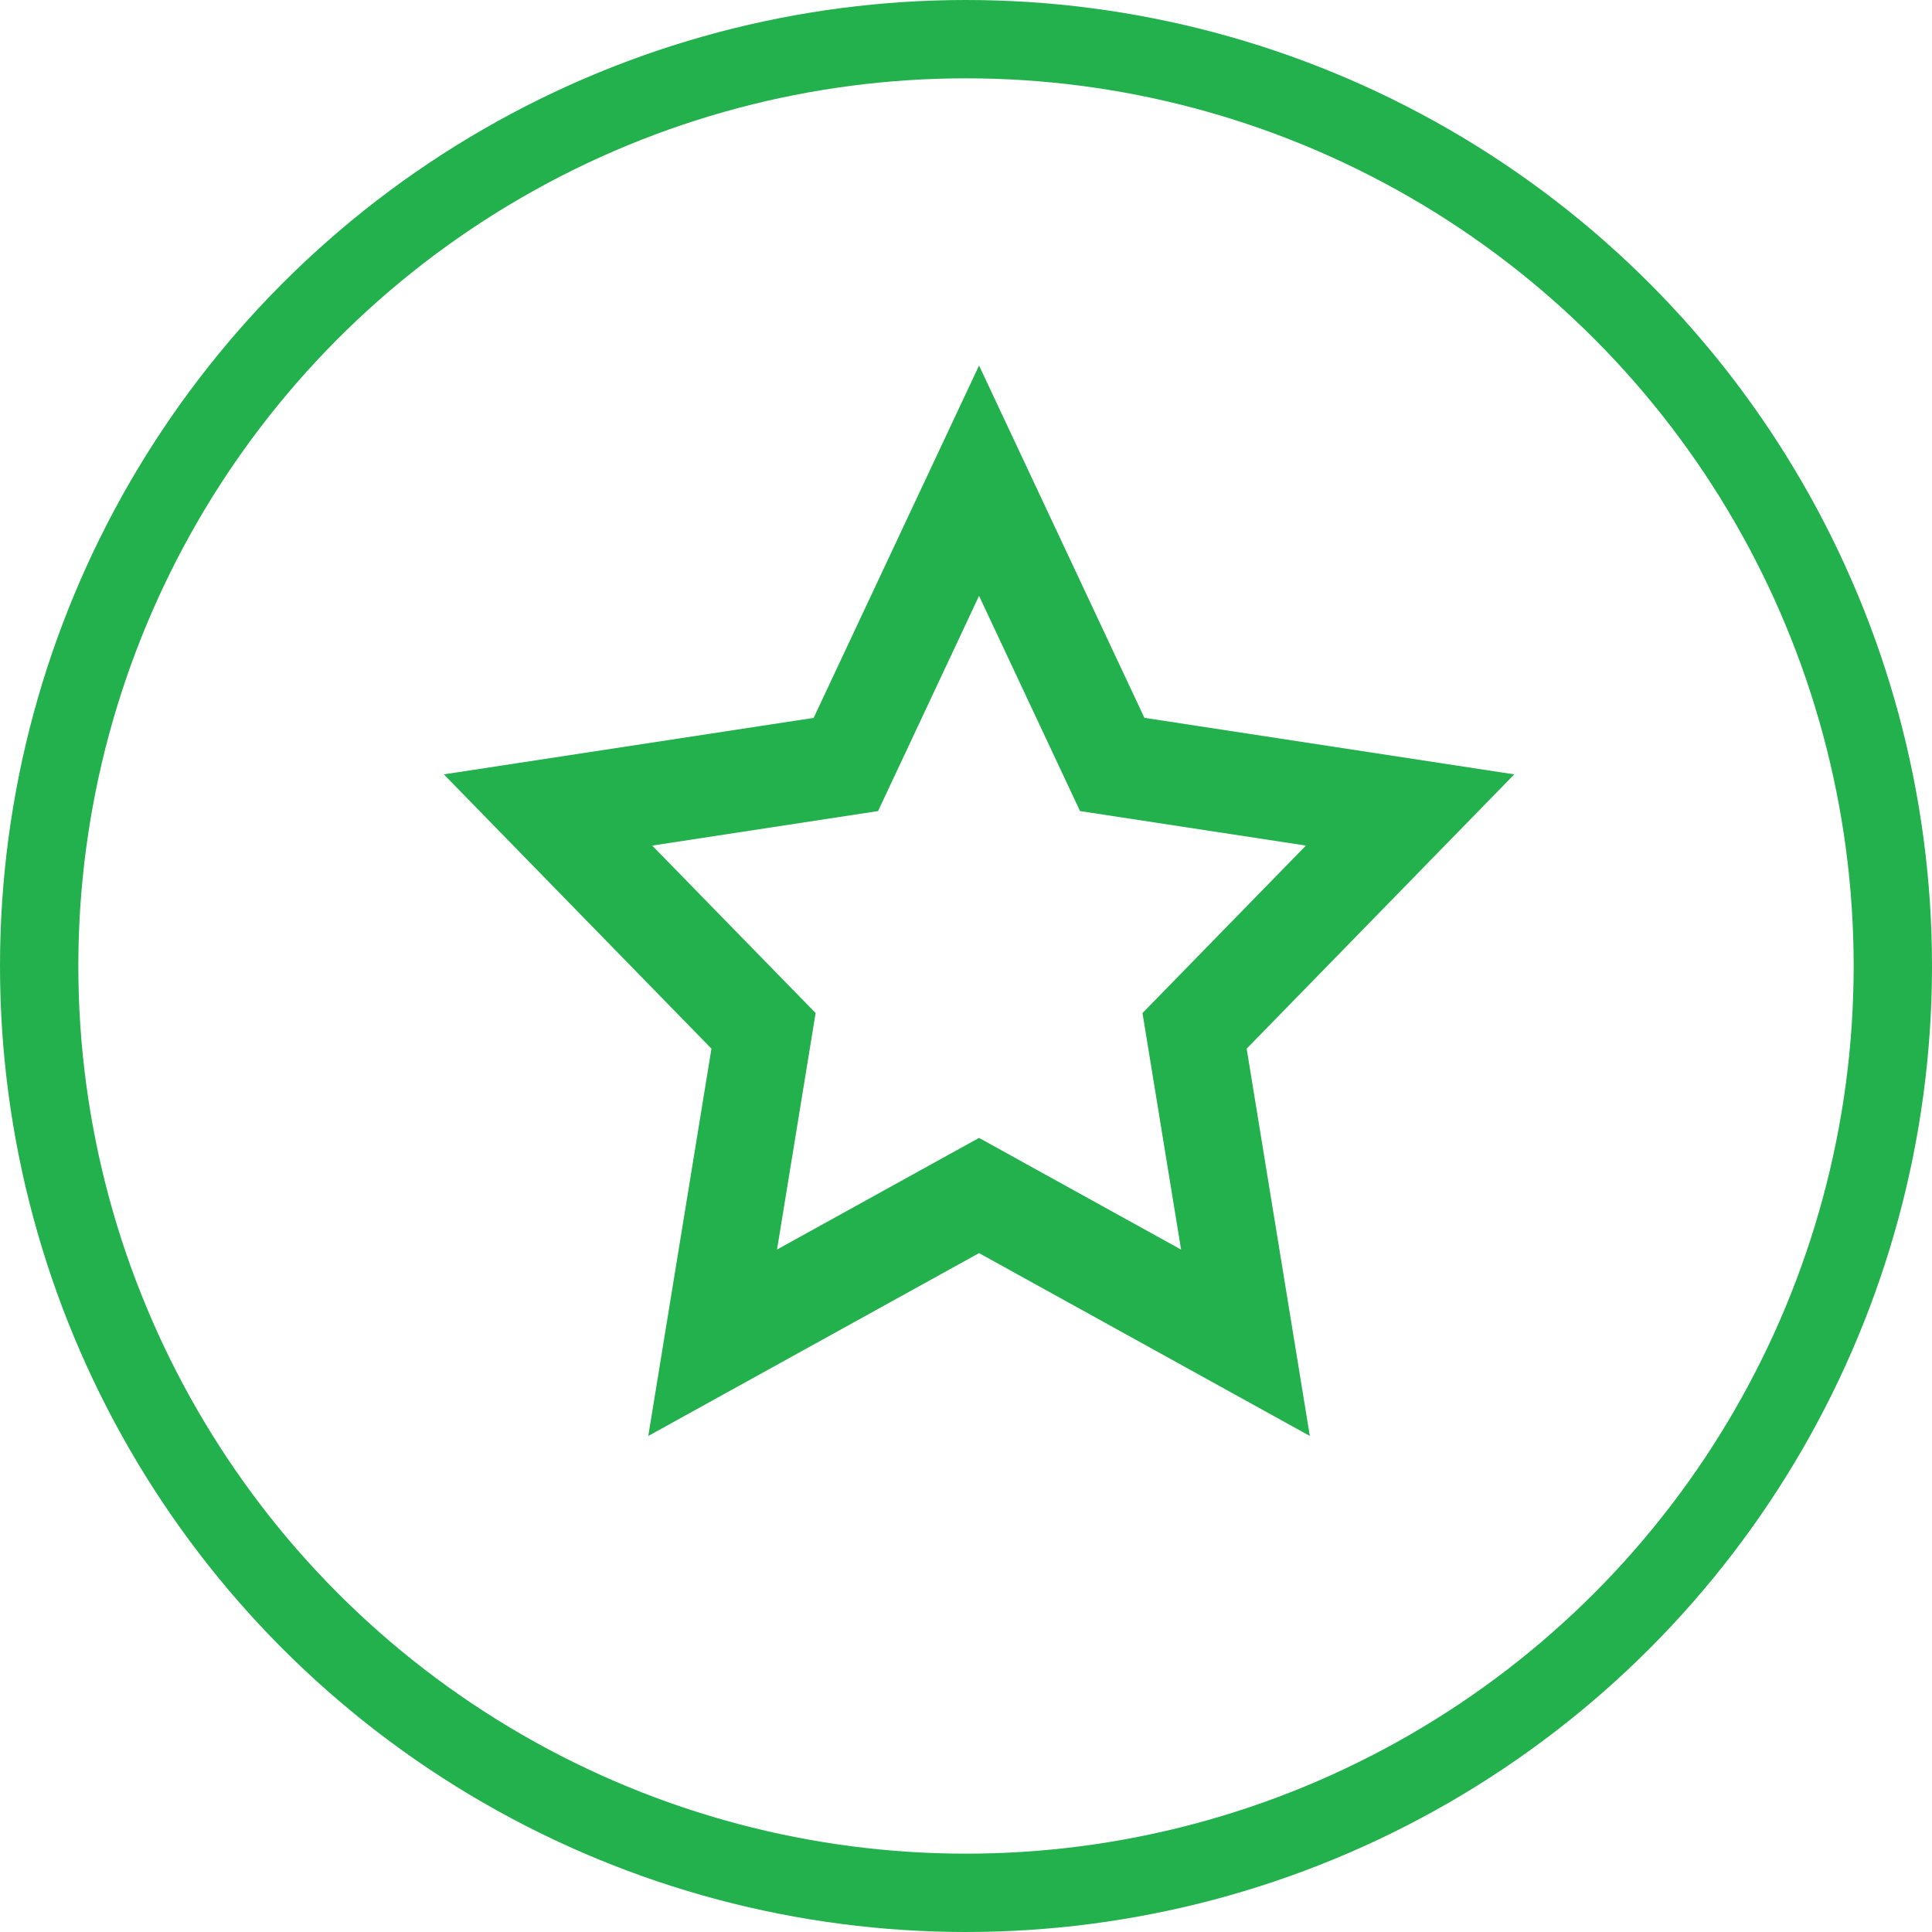
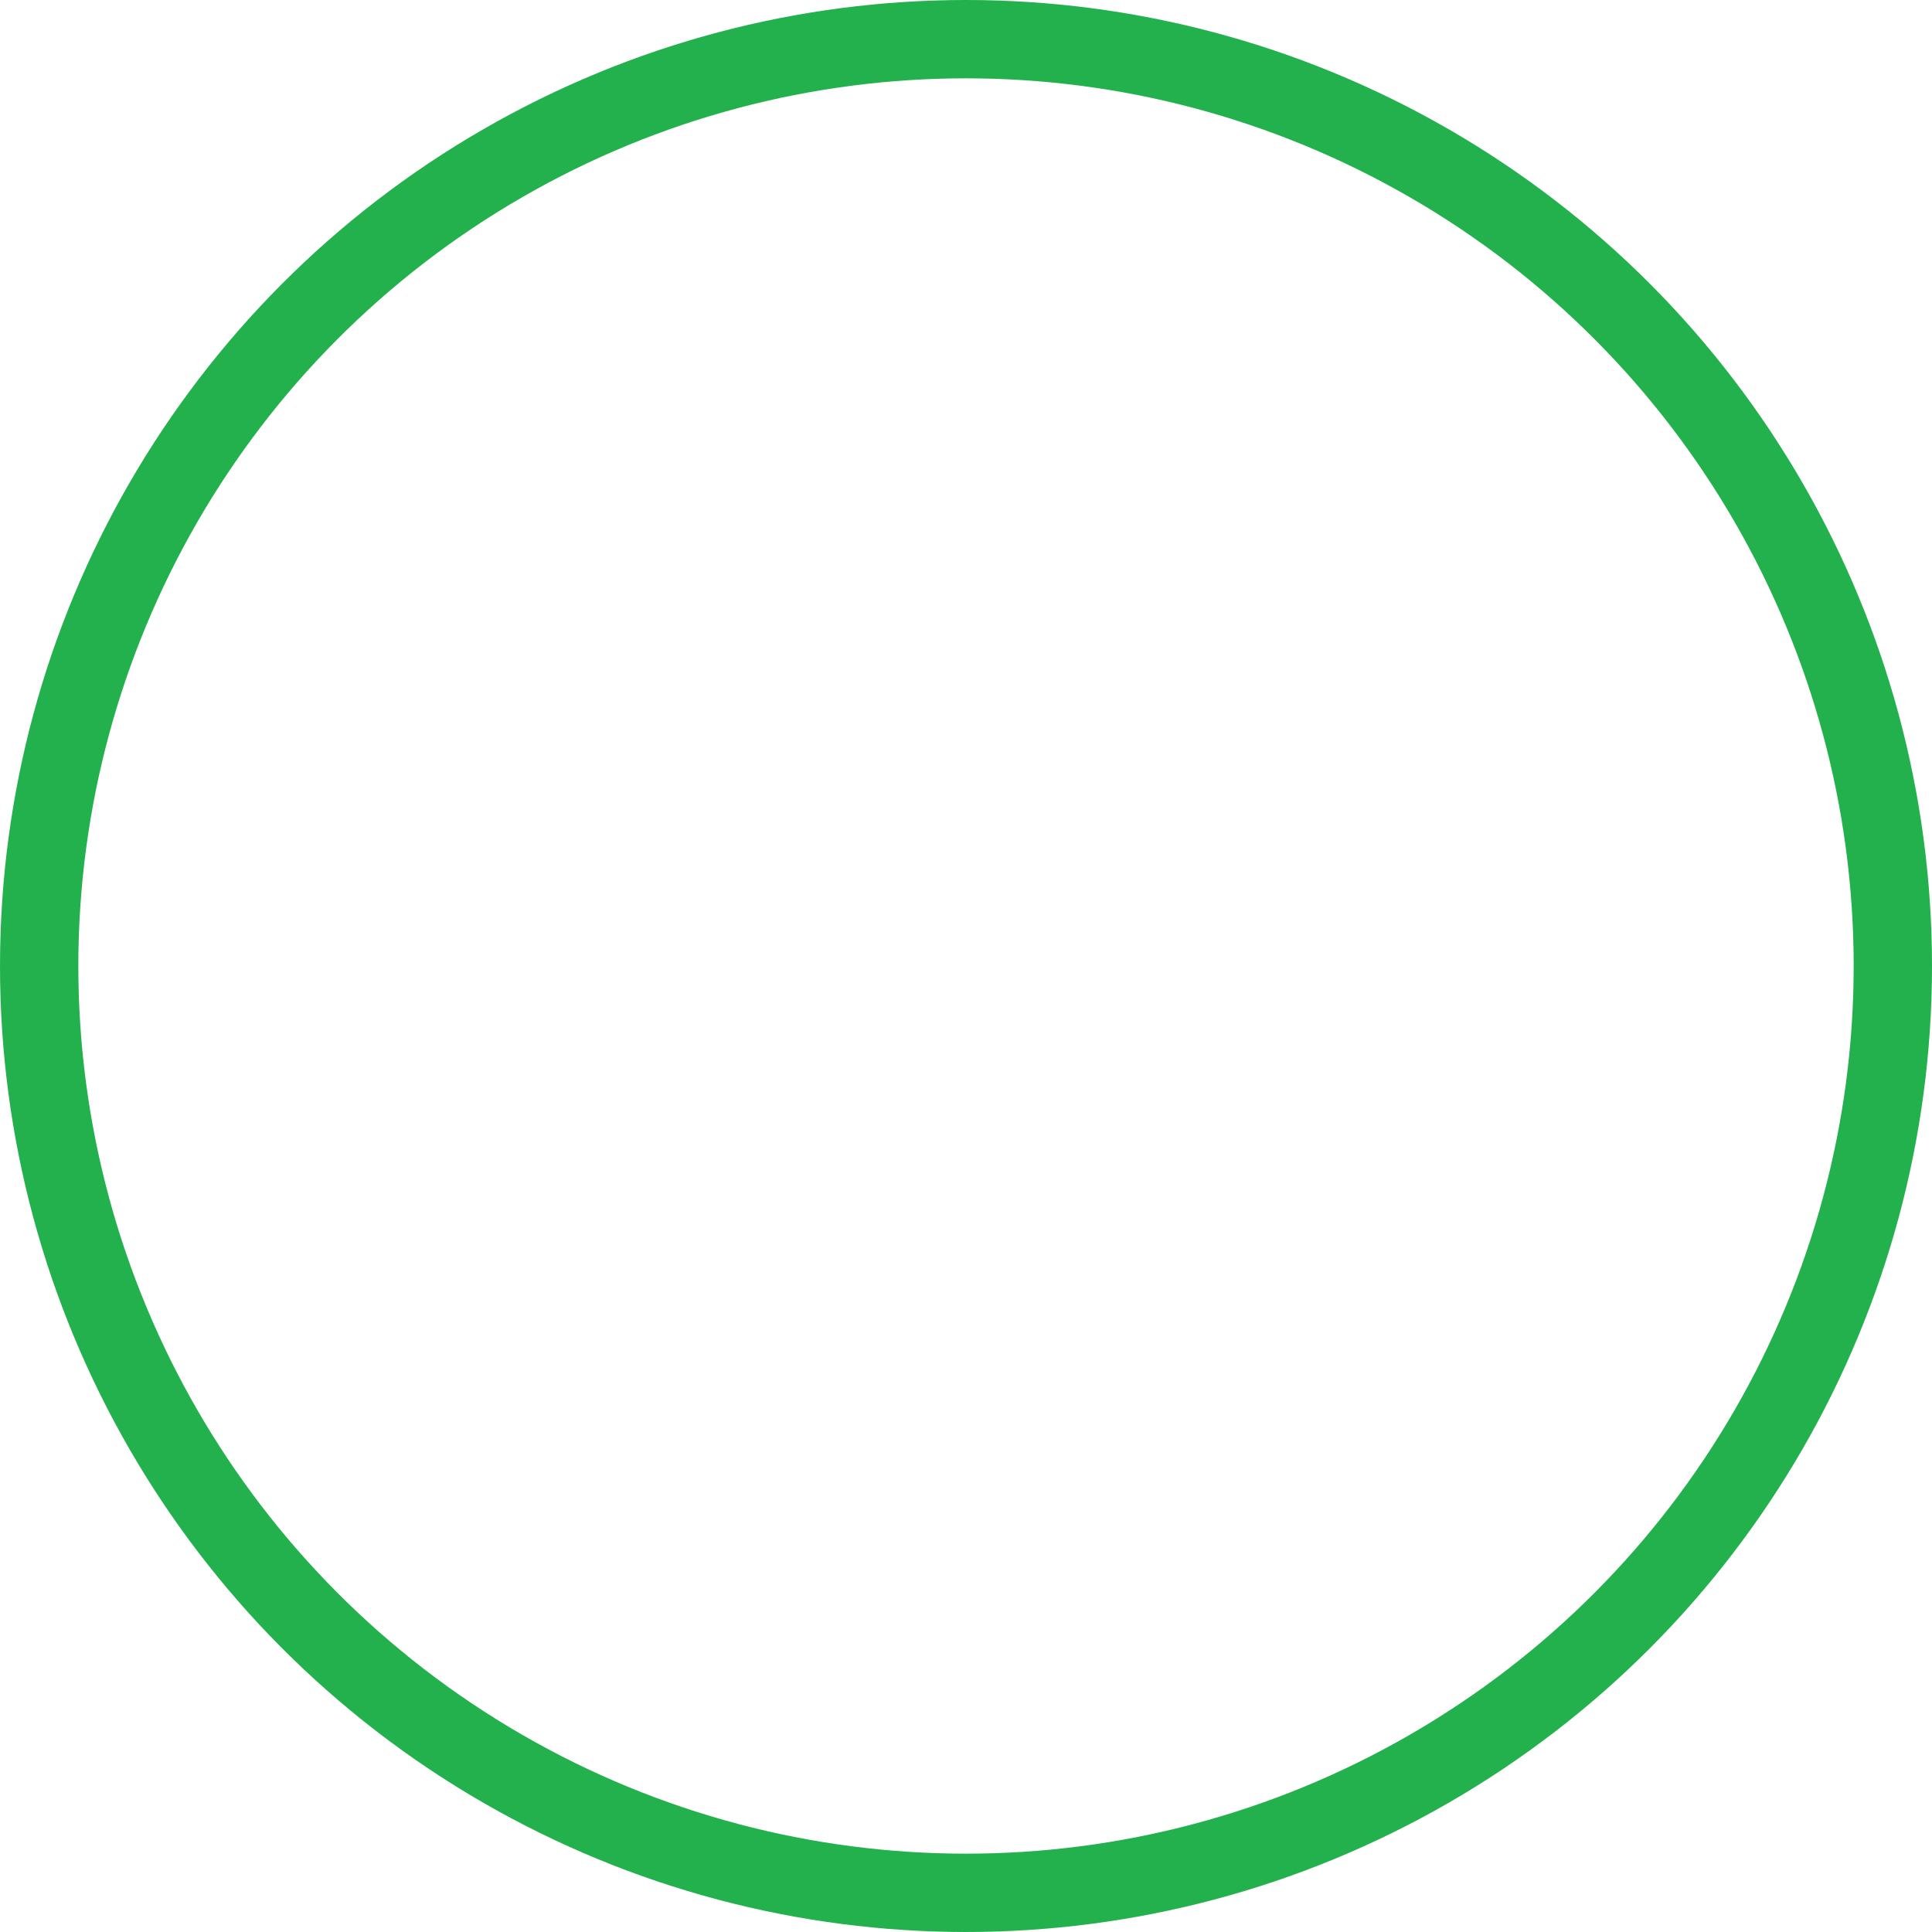
<svg xmlns="http://www.w3.org/2000/svg" width="74" height="74" viewBox="0 0 74 74" fill="none">
-   <path d="M37.5 22.823L40.504 29.225L41.368 31.066L43.301 31.361L50.019 32.388L45.158 37.37L43.76 38.803L44.09 40.826L45.238 47.862L39.229 44.541L37.5 43.584L35.771 44.539L29.762 47.86L30.91 40.824L31.24 38.801L29.842 37.37L24.981 32.388L31.699 31.361L33.632 31.066L34.496 29.225L37.5 22.823L37.5 22.823ZM37.5 14L31.164 27.497L17 29.66L27.25 40.166L24.831 55L37.5 47.997L50.169 55L47.75 40.166L58 29.66L43.834 27.495L37.5 14V14Z" fill="#22B14C" />
  <circle cx="37" cy="37" r="35.5" stroke="#22B14C" stroke-width="3" />
</svg>